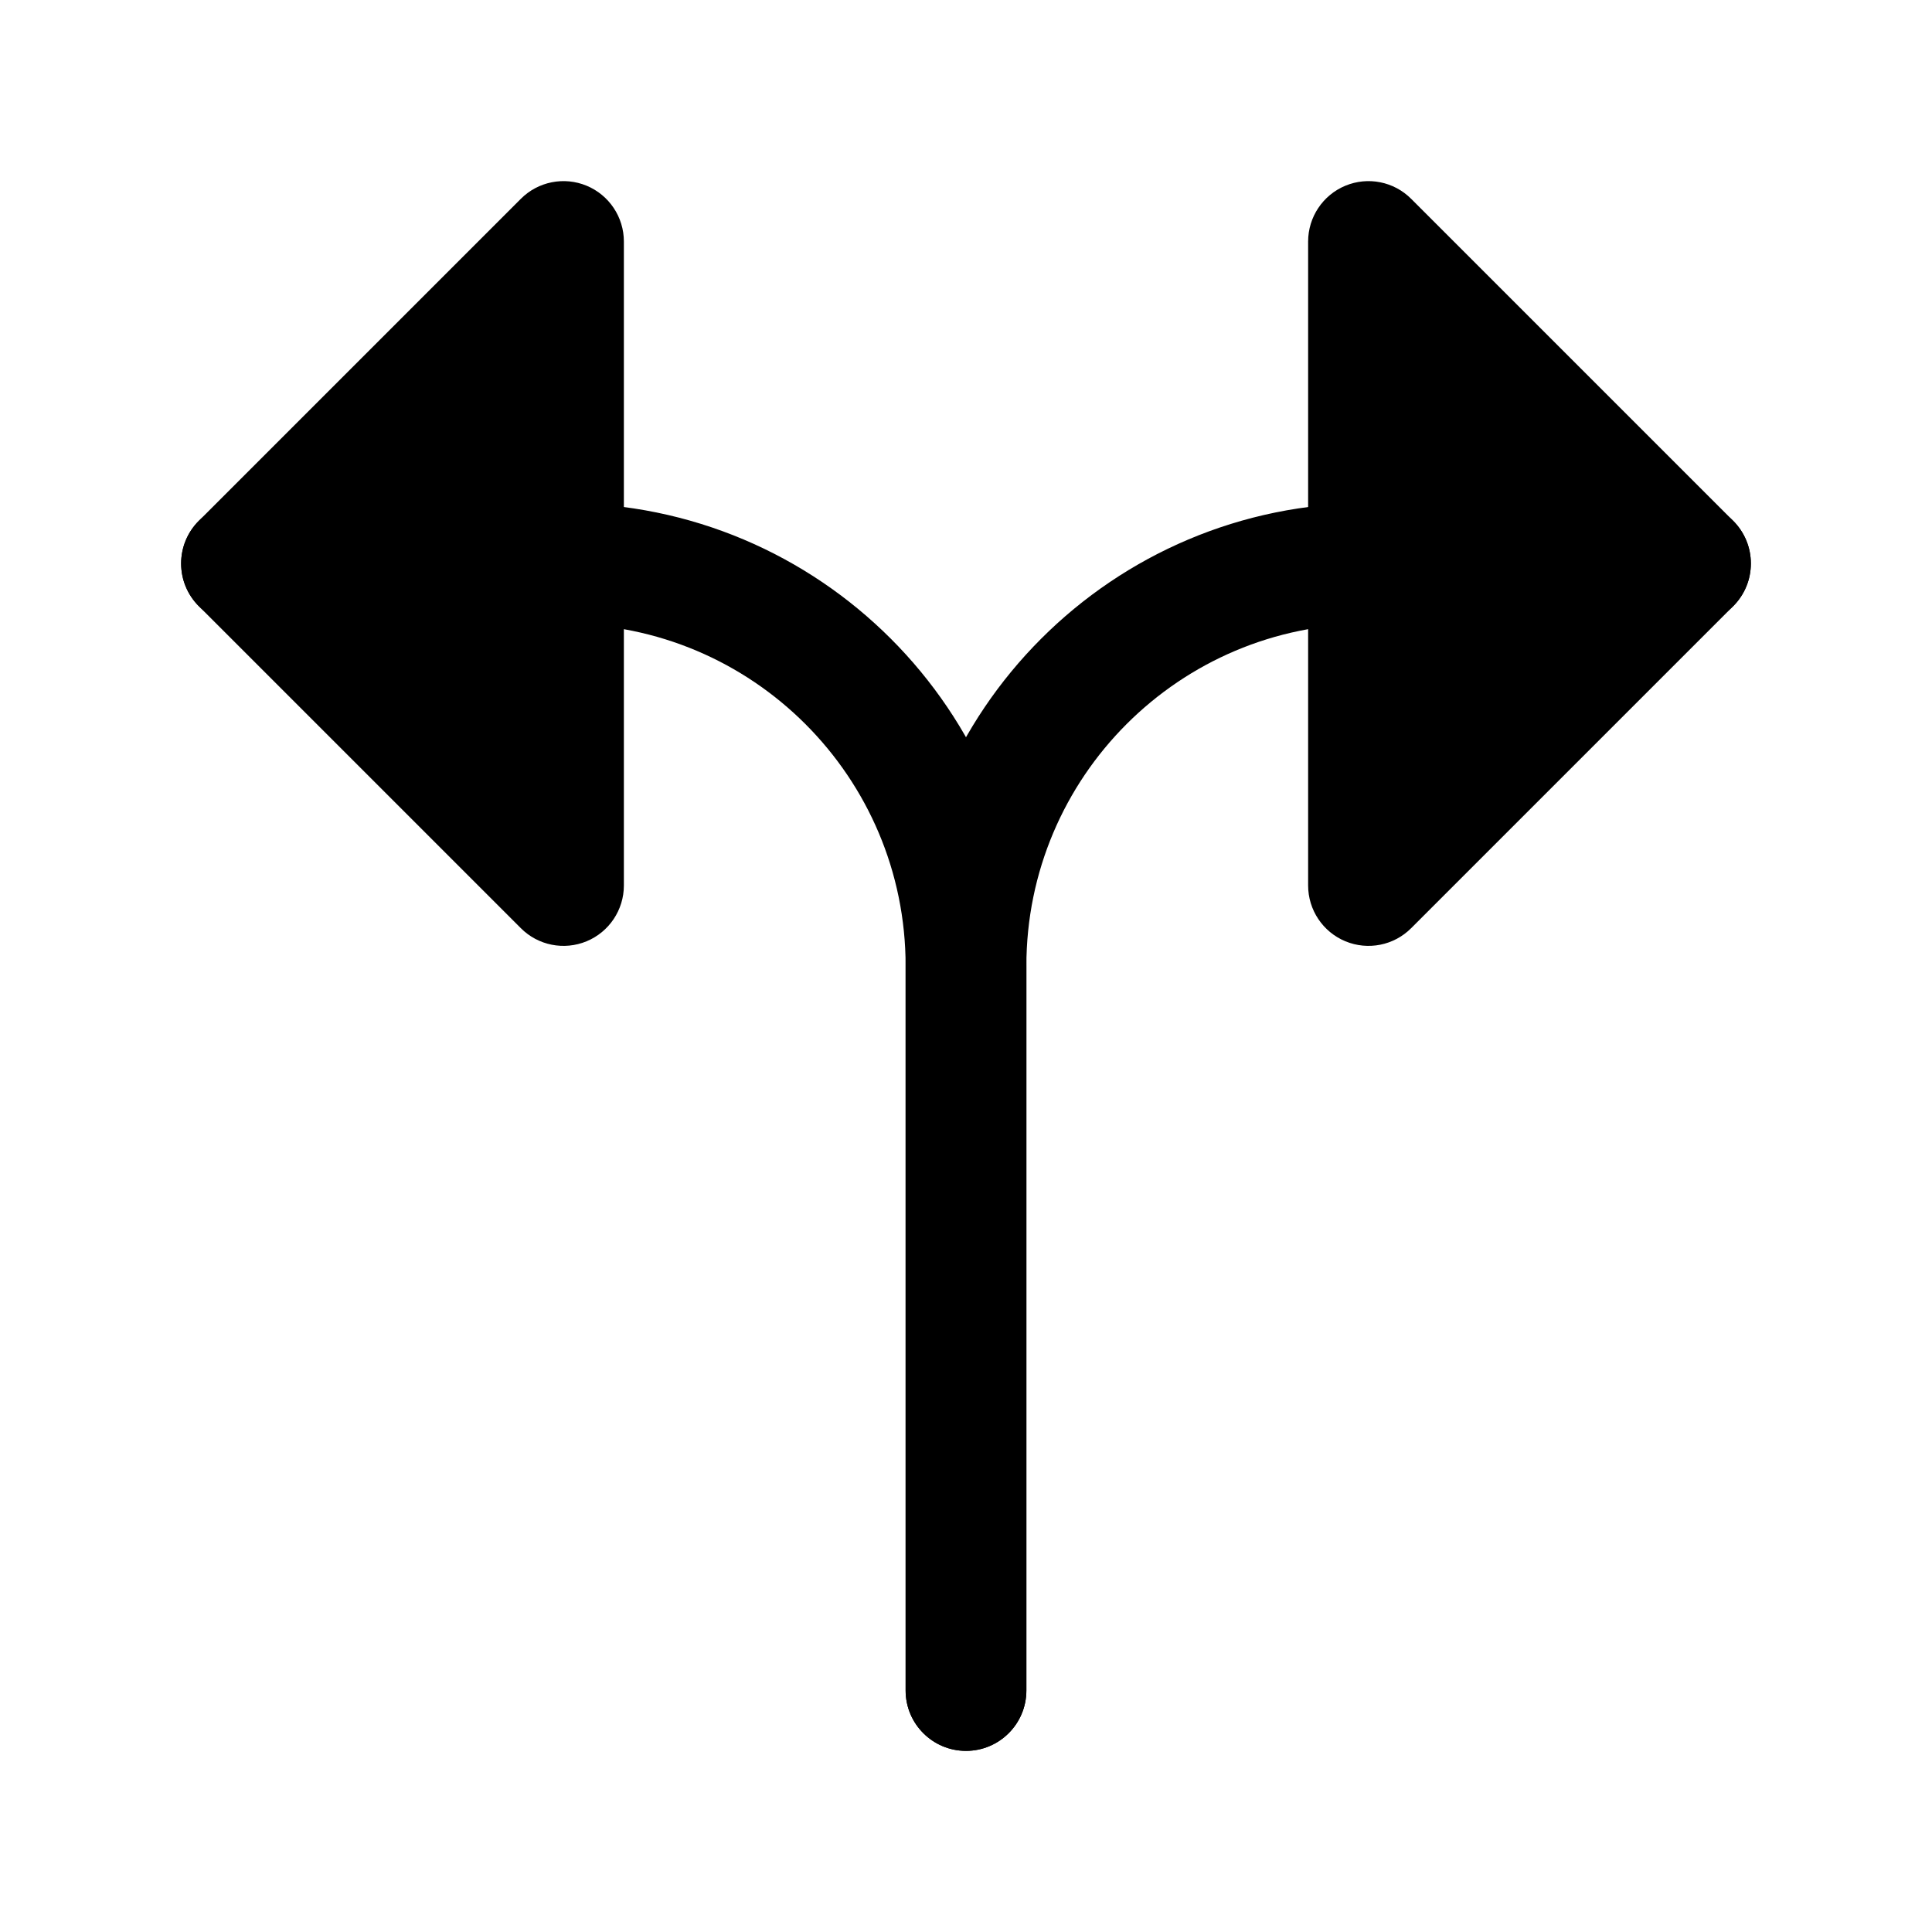
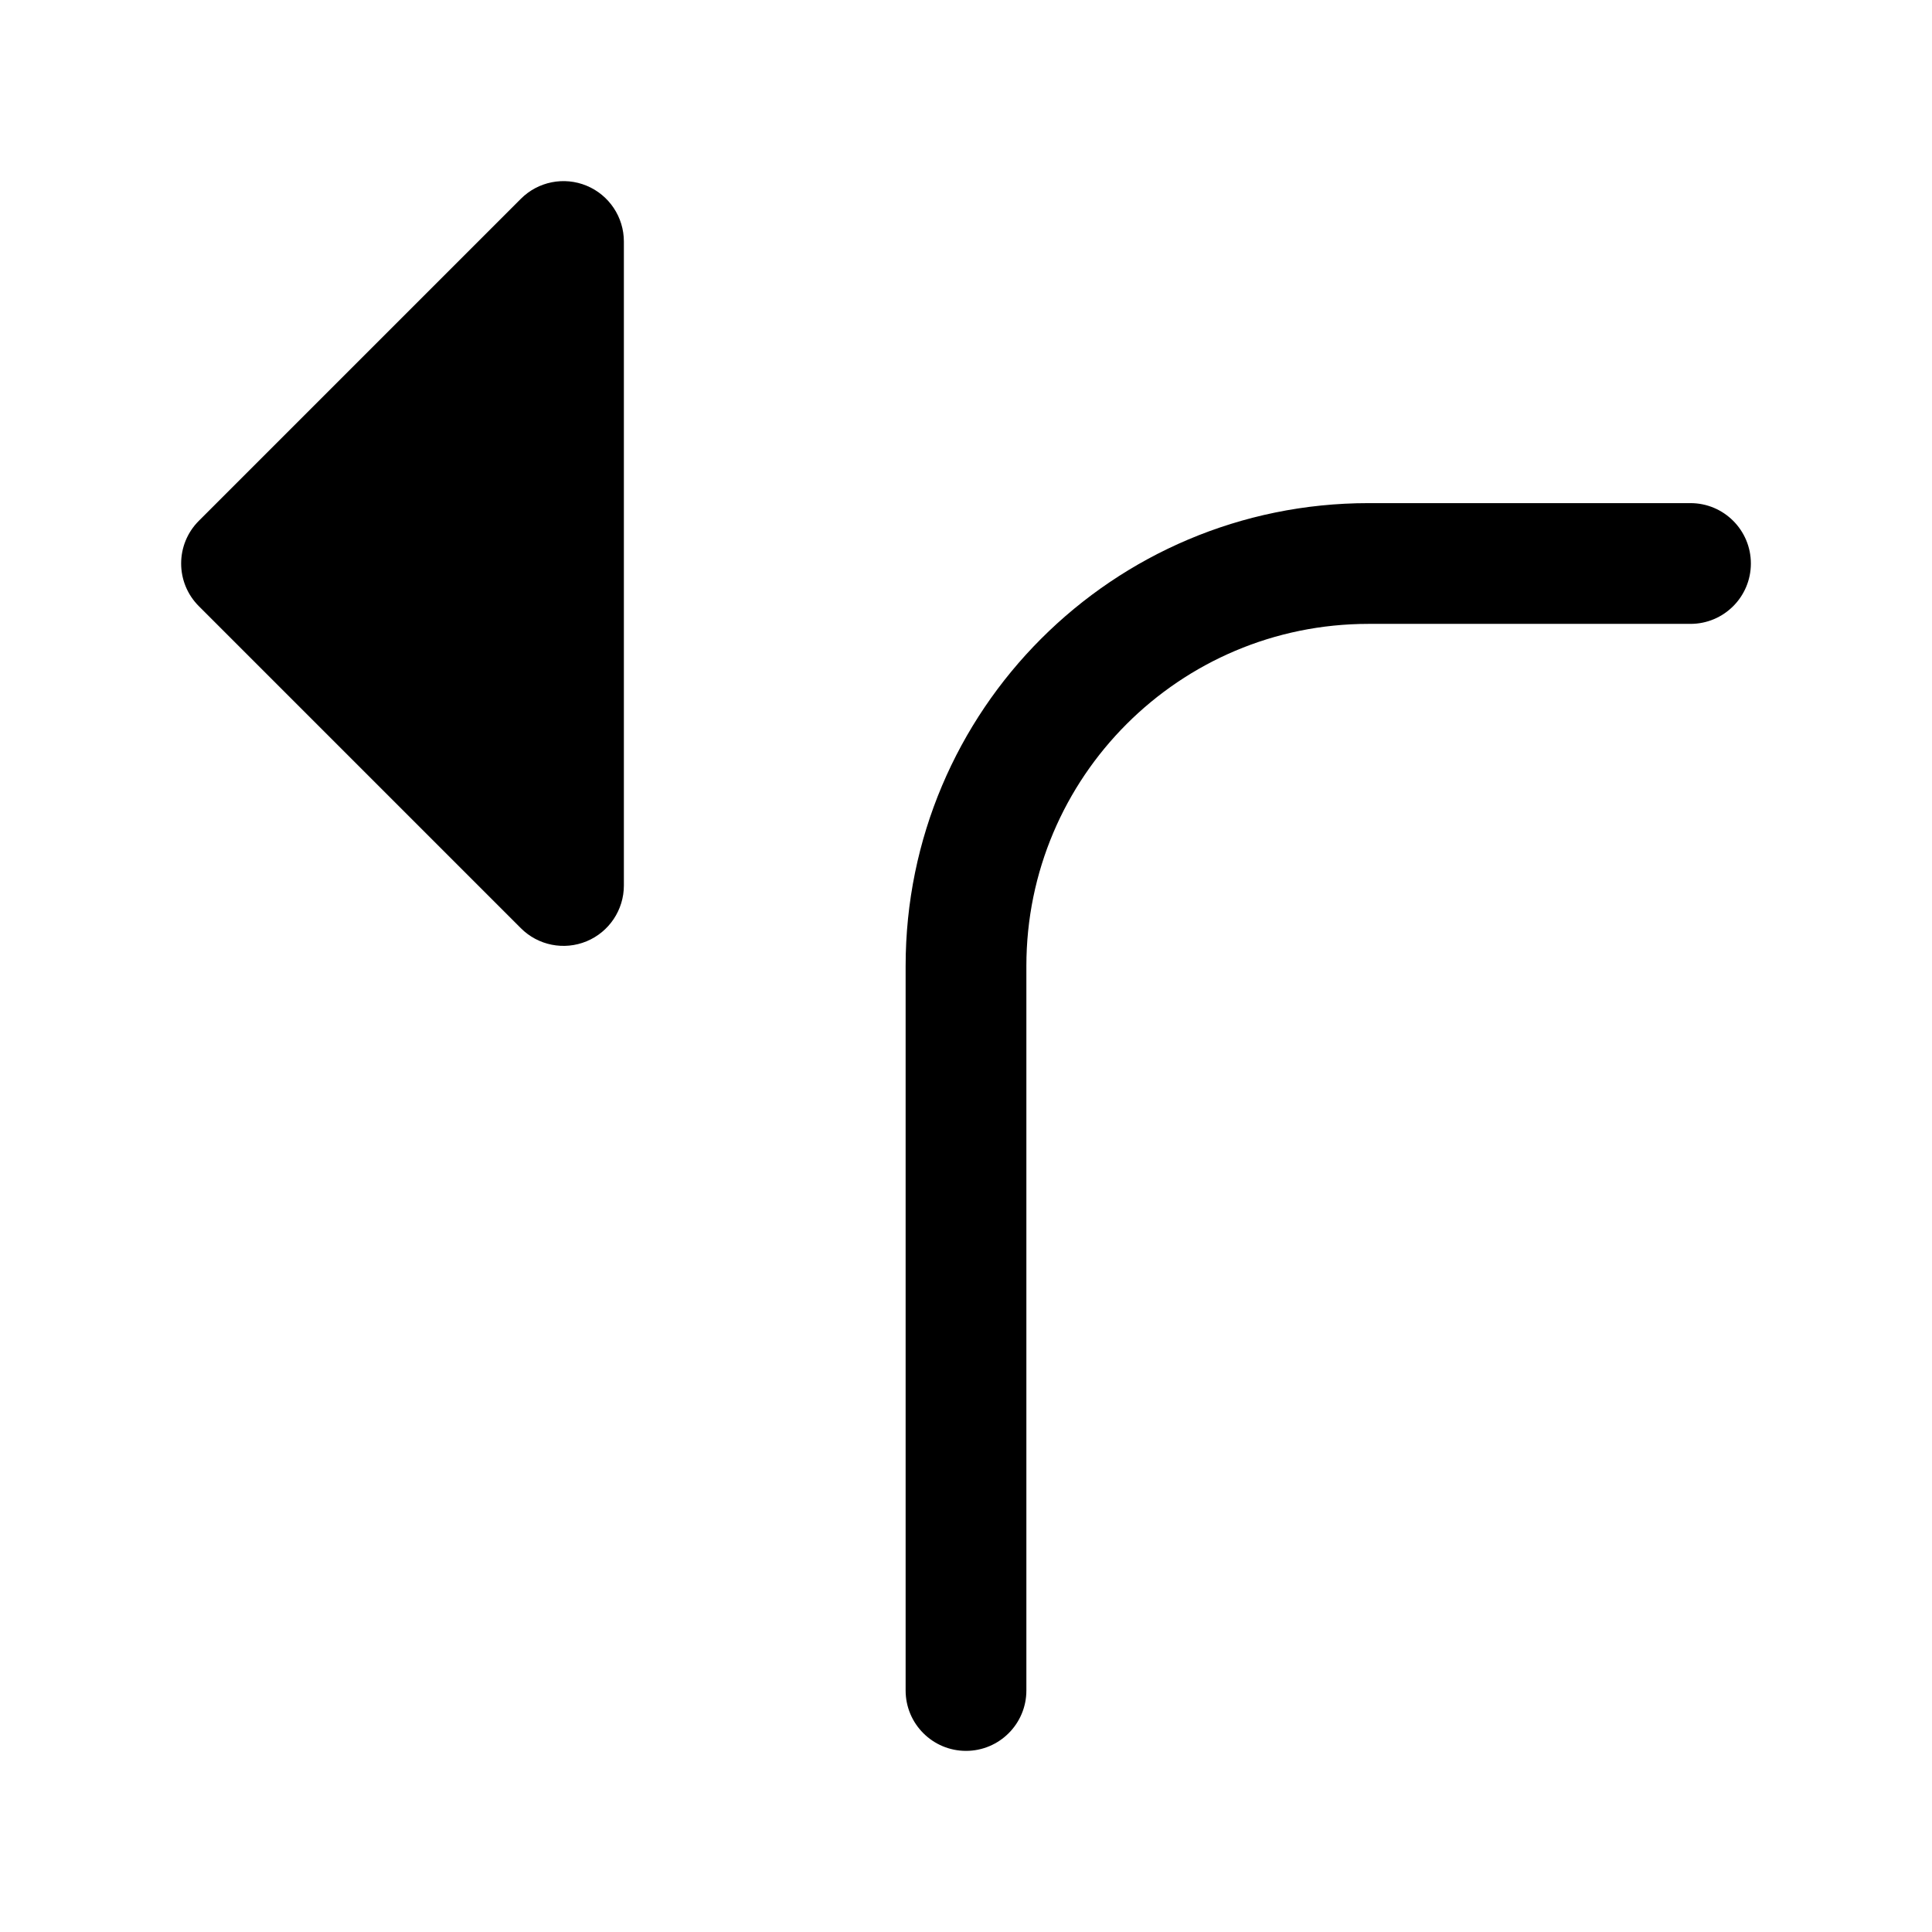
<svg xmlns="http://www.w3.org/2000/svg" width="24" height="24" viewBox="0 0 24 24" stroke-width="1.5" fill="none">
-   <path fill-rule="evenodd" clip-rule="evenodd" d="M2.25 7C2.25 6.586 2.586 6.25 3 6.25H7C10.176 6.25 12.75 8.824 12.75 12V21C12.75 21.414 12.414 21.75 12 21.75C11.586 21.75 11.25 21.414 11.25 21V12C11.25 9.653 9.347 7.75 7 7.75H3C2.586 7.75 2.25 7.414 2.25 7Z" fill="currentColor" />
  <path fill-rule="evenodd" clip-rule="evenodd" d="M17 7.75C14.653 7.75 12.75 9.653 12.75 12V21C12.75 21.414 12.414 21.75 12 21.75C11.586 21.75 11.25 21.414 11.25 21V12C11.25 8.824 13.824 6.25 17 6.25H21C21.414 6.25 21.75 6.586 21.75 7C21.75 7.414 21.414 7.75 21 7.75H17Z" fill="currentColor" />
  <path fill-rule="evenodd" clip-rule="evenodd" d="M7.287 2.307C7.567 2.423 7.75 2.697 7.75 3V11C7.75 11.303 7.567 11.577 7.287 11.693C7.007 11.809 6.684 11.745 6.47 11.53L2.47 7.53C2.177 7.237 2.177 6.763 2.47 6.47L6.47 2.47C6.684 2.255 7.007 2.191 7.287 2.307Z" fill="currentColor" />
-   <path fill-rule="evenodd" clip-rule="evenodd" d="M16.713 2.307C16.433 2.423 16.25 2.697 16.25 3V11C16.25 11.303 16.433 11.577 16.713 11.693C16.993 11.809 17.316 11.745 17.53 11.53L21.53 7.53C21.823 7.237 21.823 6.763 21.53 6.47L17.53 2.47C17.316 2.255 16.993 2.191 16.713 2.307Z" fill="currentColor" />
</svg>